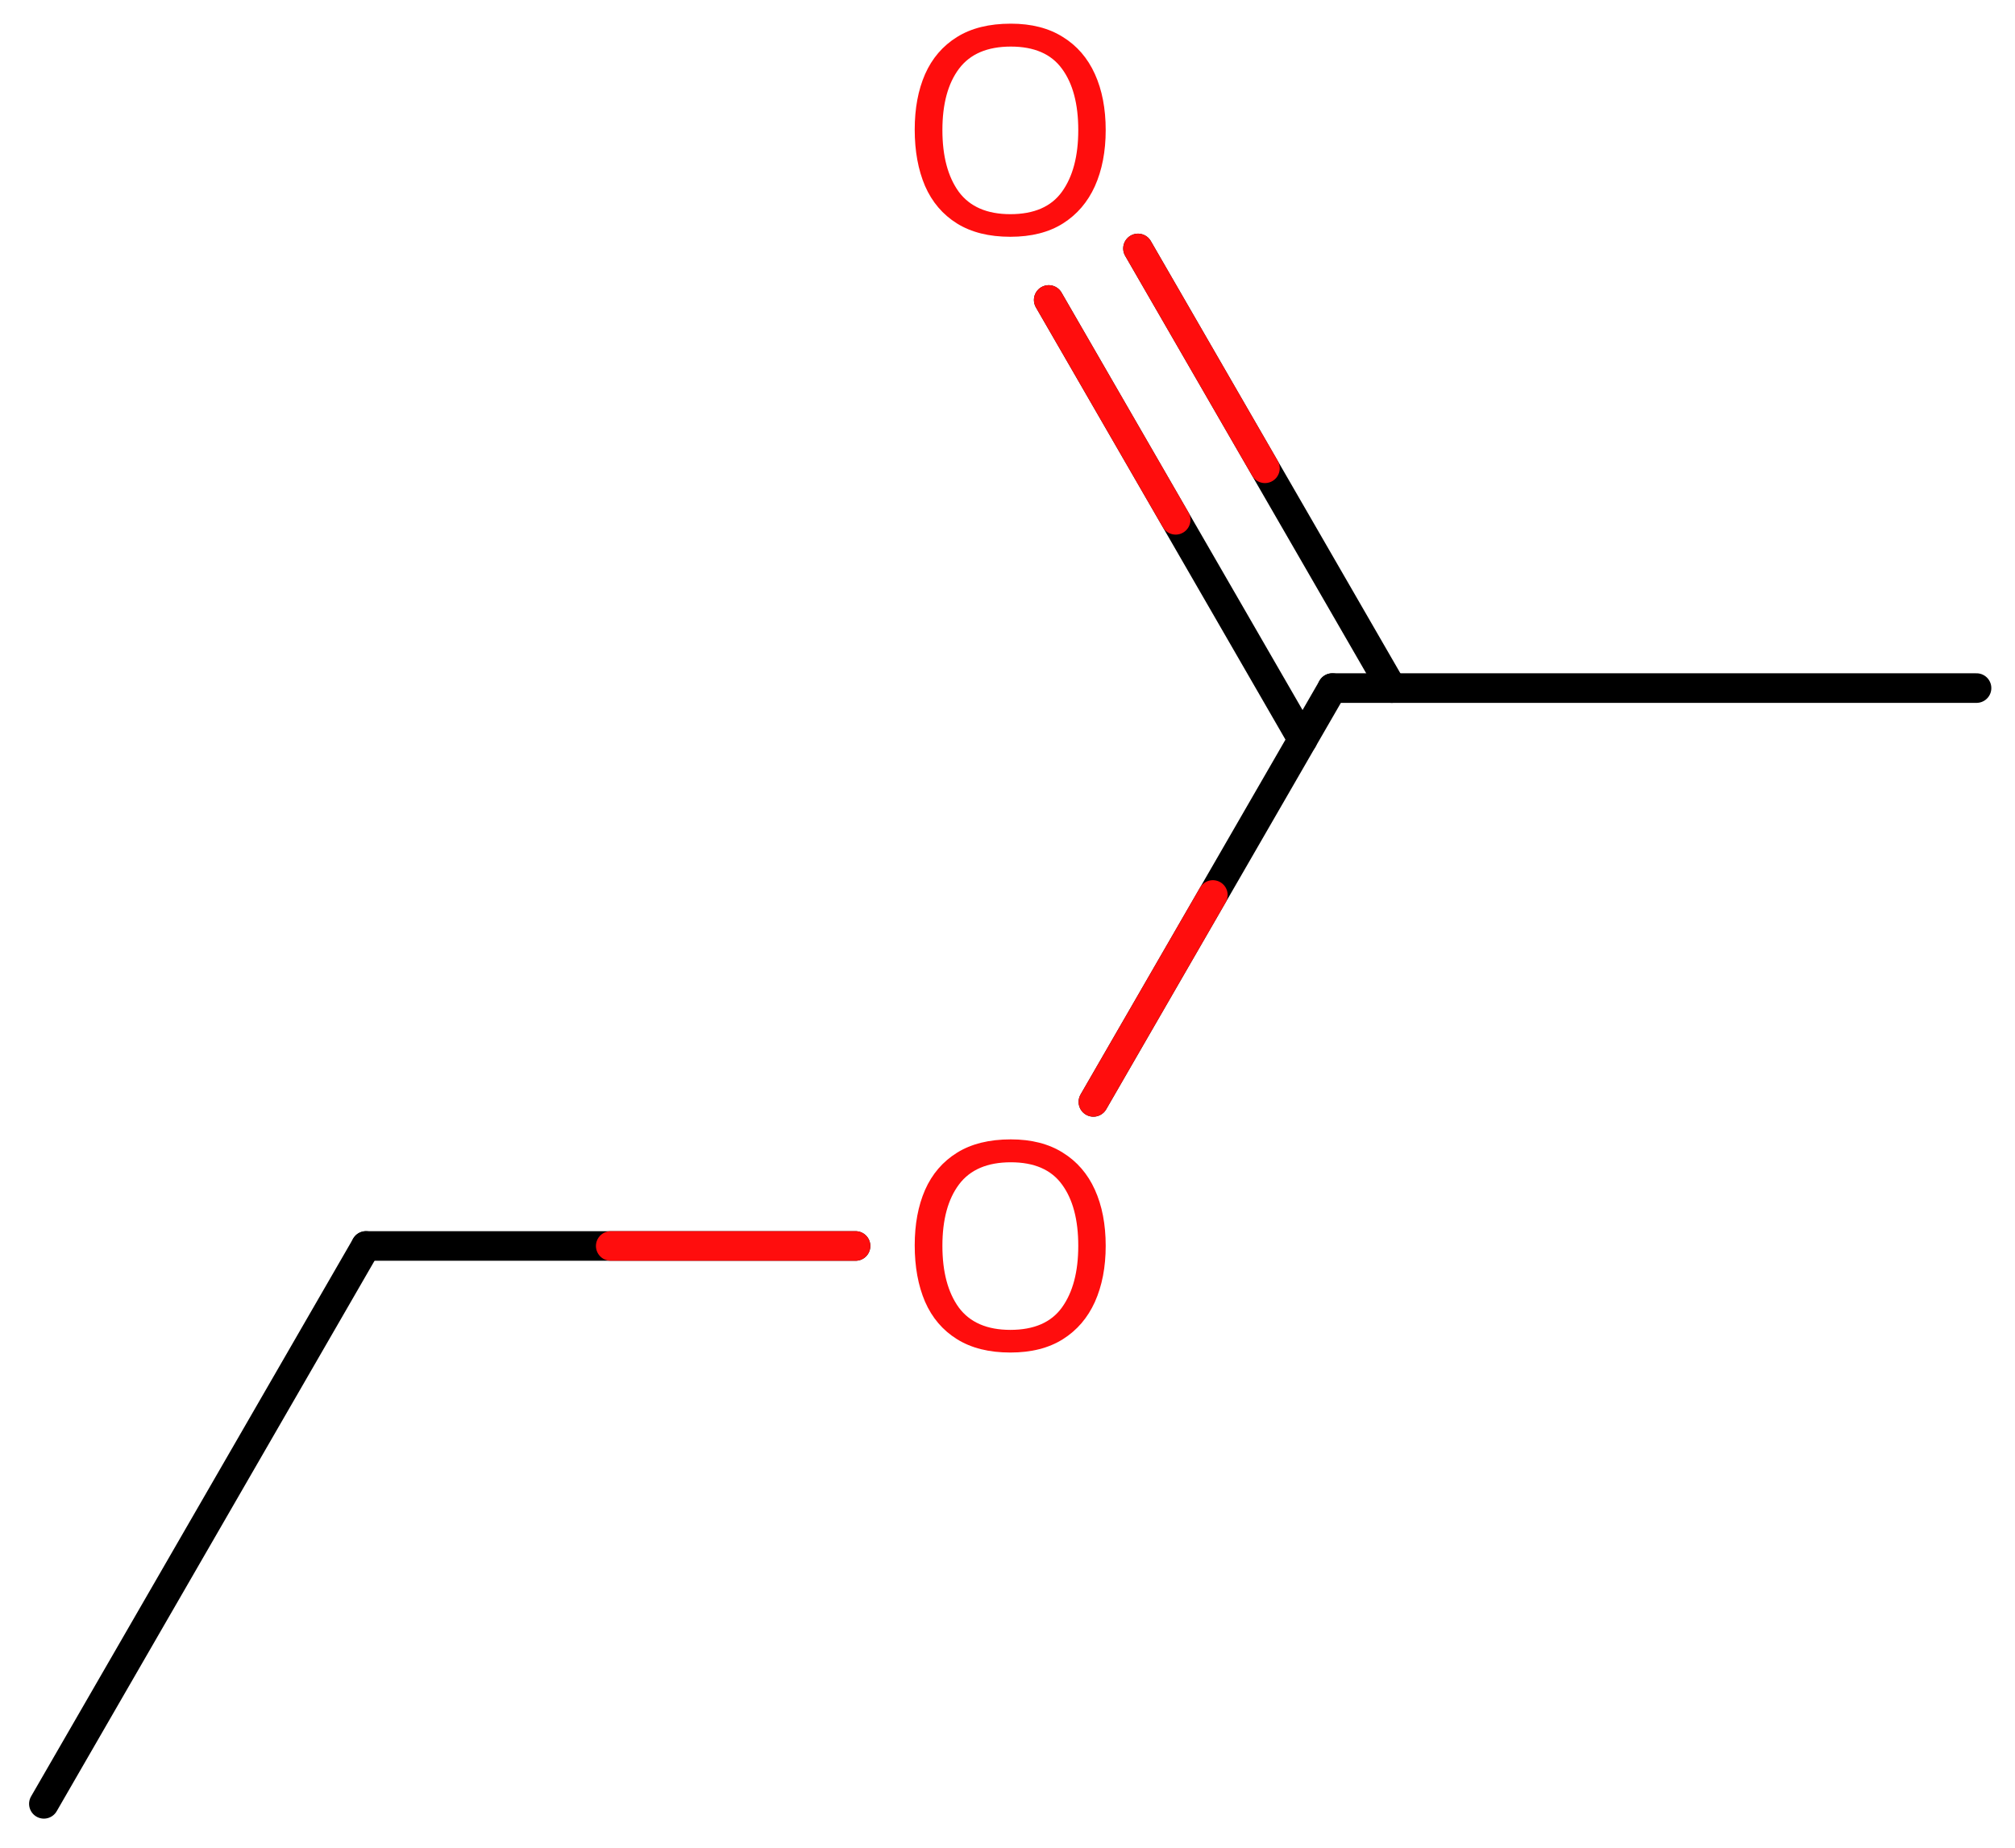
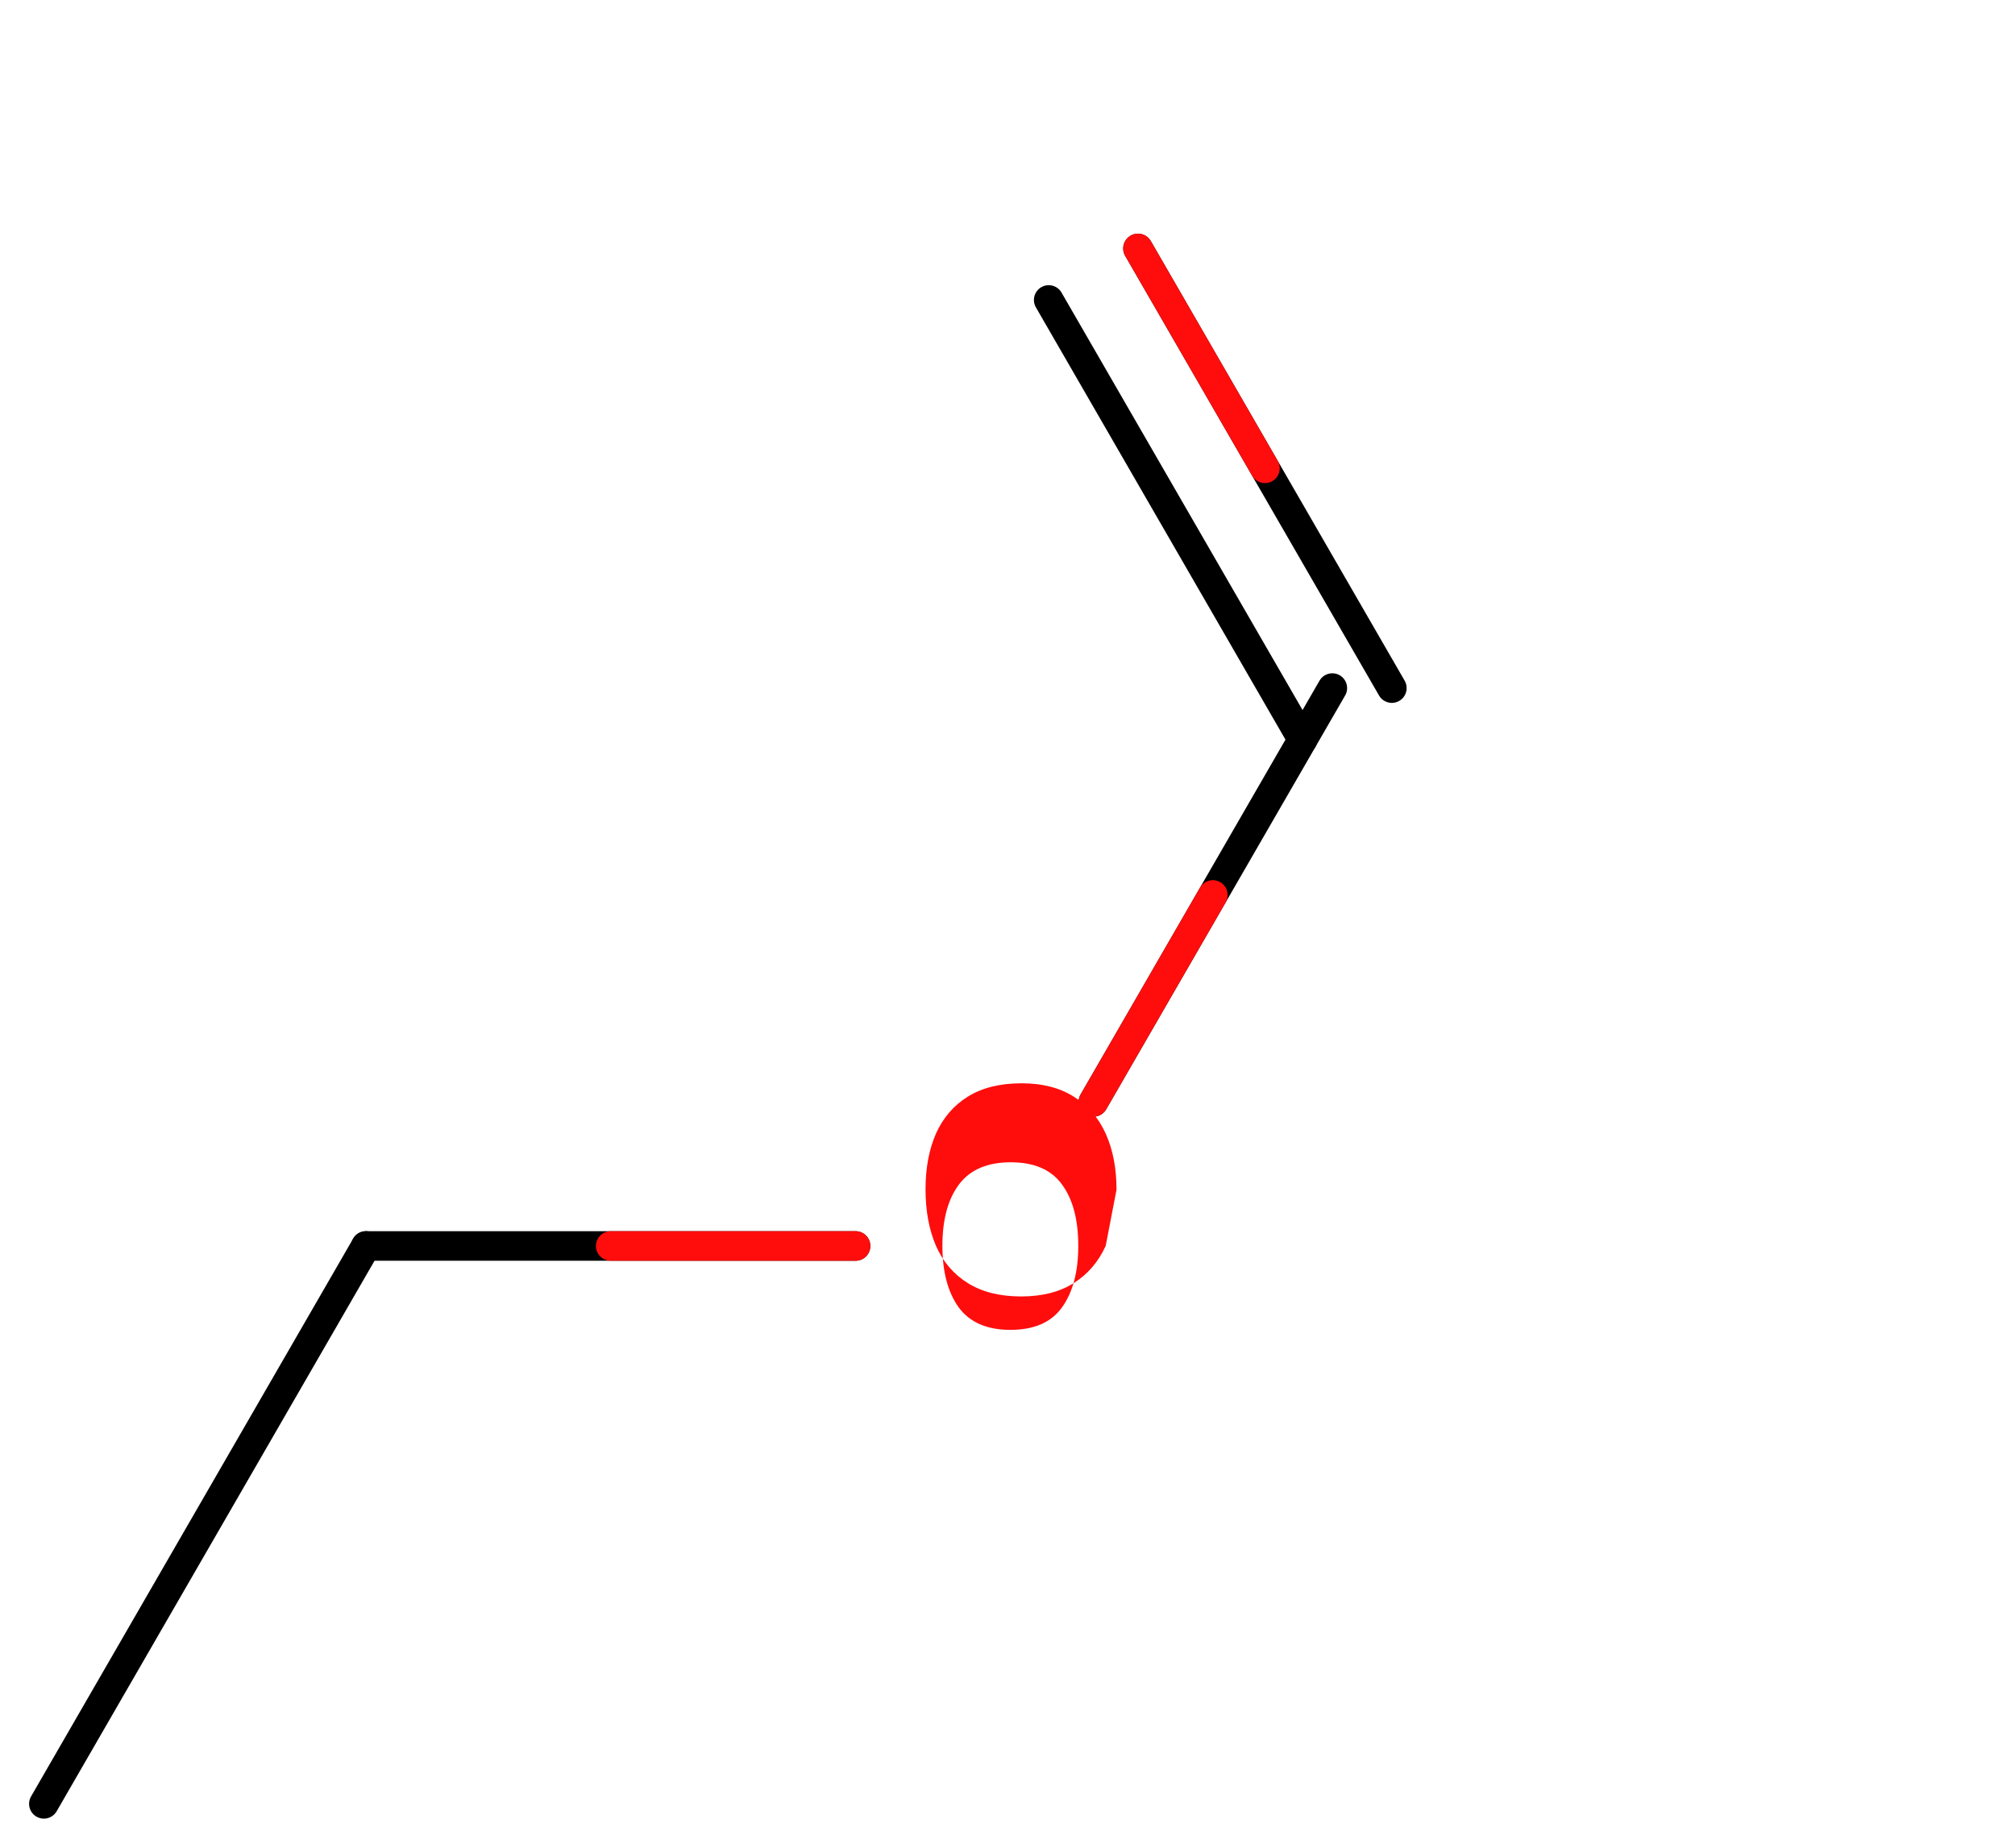
<svg xmlns="http://www.w3.org/2000/svg" height="43.714mm" version="1.2" viewBox="0 0 47.668 43.714" width="47.668mm">
  <desc>Generated by the Chemistry Development Kit (http://github.com/cdk)</desc>
  <g fill="#FF0D0D" stroke="#000000" stroke-linecap="round" stroke-linejoin="round" stroke-width=".7">
    <rect fill="#FFFFFF" height="44.0" stroke="none" width="48.0" x=".0" y=".0" />
    <g class="mol" id="mol1">
      <line class="bond" id="mol1bnd1" x1="1.038" x2="8.658" y1="42.676" y2="29.478" />
      <line class="bond" id="mol1bnd2" x1="8.658" x2="20.239" y1="29.478" y2="29.478" />
      <line class="bond" id="mol1bnd3" x1="25.866" x2="31.518" y1="26.069" y2="16.279" />
      <g class="bond" id="mol1bnd4">
        <line x1="30.814" x2="24.809" y1="17.499" y2="7.097" />
        <line x1="32.926" x2="26.921" y1="16.279" y2="5.878" />
-         <line class="hi" stroke="#FF0D0D" x1="24.809" x2="27.812" y1="7.097" y2="12.298" />
        <line class="hi" stroke="#FF0D0D" x1="26.921" x2="29.924" y1="5.878" y2="11.079" />
      </g>
-       <line class="bond" id="mol1bnd5" x1="31.518" x2="46.758" y1="16.279" y2="16.279" />
-       <path class="atom" d="M26.157 29.475q.0 .756 -.256 1.327q-.256 .566 -.756 .881q-.5 .316 -1.244 .316q-.756 -.0 -1.262 -.316q-.506 -.315 -.756 -.887q-.244 -.571 -.244 -1.333q-.0 -.75 .244 -1.31q.25 -.566 .756 -.881q.506 -.316 1.274 -.316q.732 .0 1.232 .316q.5 .31 .756 .875q.256 .566 .256 1.328zM22.294 29.475q-.0 .922 .387 1.458q.393 .53 1.22 .53q.84 -.0 1.221 -.53q.386 -.536 .386 -1.458q.0 -.929 -.386 -1.453q-.381 -.524 -1.209 -.524q-.833 .0 -1.226 .524q-.393 .524 -.393 1.453z" id="mol1atm3" stroke="none" />
-       <path class="atom" d="M26.157 3.078q.0 .756 -.256 1.328q-.256 .565 -.756 .881q-.5 .315 -1.244 .315q-.756 .0 -1.262 -.315q-.506 -.316 -.756 -.887q-.244 -.572 -.244 -1.334q-.0 -.75 .244 -1.309q.25 -.566 .756 -.881q.506 -.316 1.274 -.316q.732 -.0 1.232 .316q.5 .309 .756 .875q.256 .565 .256 1.327zM22.294 3.078q-.0 .923 .387 1.459q.393 .53 1.22 .53q.84 -.0 1.221 -.53q.386 -.536 .386 -1.459q.0 -.929 -.386 -1.452q-.381 -.524 -1.209 -.524q-.833 -.0 -1.226 .524q-.393 .523 -.393 1.452z" id="mol1atm5" stroke="none" />
+       <path class="atom" d="M26.157 29.475q-.256 .566 -.756 .881q-.5 .316 -1.244 .316q-.756 -.0 -1.262 -.316q-.506 -.315 -.756 -.887q-.244 -.571 -.244 -1.333q-.0 -.75 .244 -1.31q.25 -.566 .756 -.881q.506 -.316 1.274 -.316q.732 .0 1.232 .316q.5 .31 .756 .875q.256 .566 .256 1.328zM22.294 29.475q-.0 .922 .387 1.458q.393 .53 1.22 .53q.84 -.0 1.221 -.53q.386 -.536 .386 -1.458q.0 -.929 -.386 -1.453q-.381 -.524 -1.209 -.524q-.833 .0 -1.226 .524q-.393 .524 -.393 1.453z" id="mol1atm3" stroke="none" />
      <line class="hi" id="mol1bnd2" stroke="#FF0D0D" x1="20.239" x2="14.448" y1="29.478" y2="29.478" />
      <line class="hi" id="mol1bnd3" stroke="#FF0D0D" x1="25.866" x2="28.692" y1="26.069" y2="21.174" />
    </g>
  </g>
</svg>